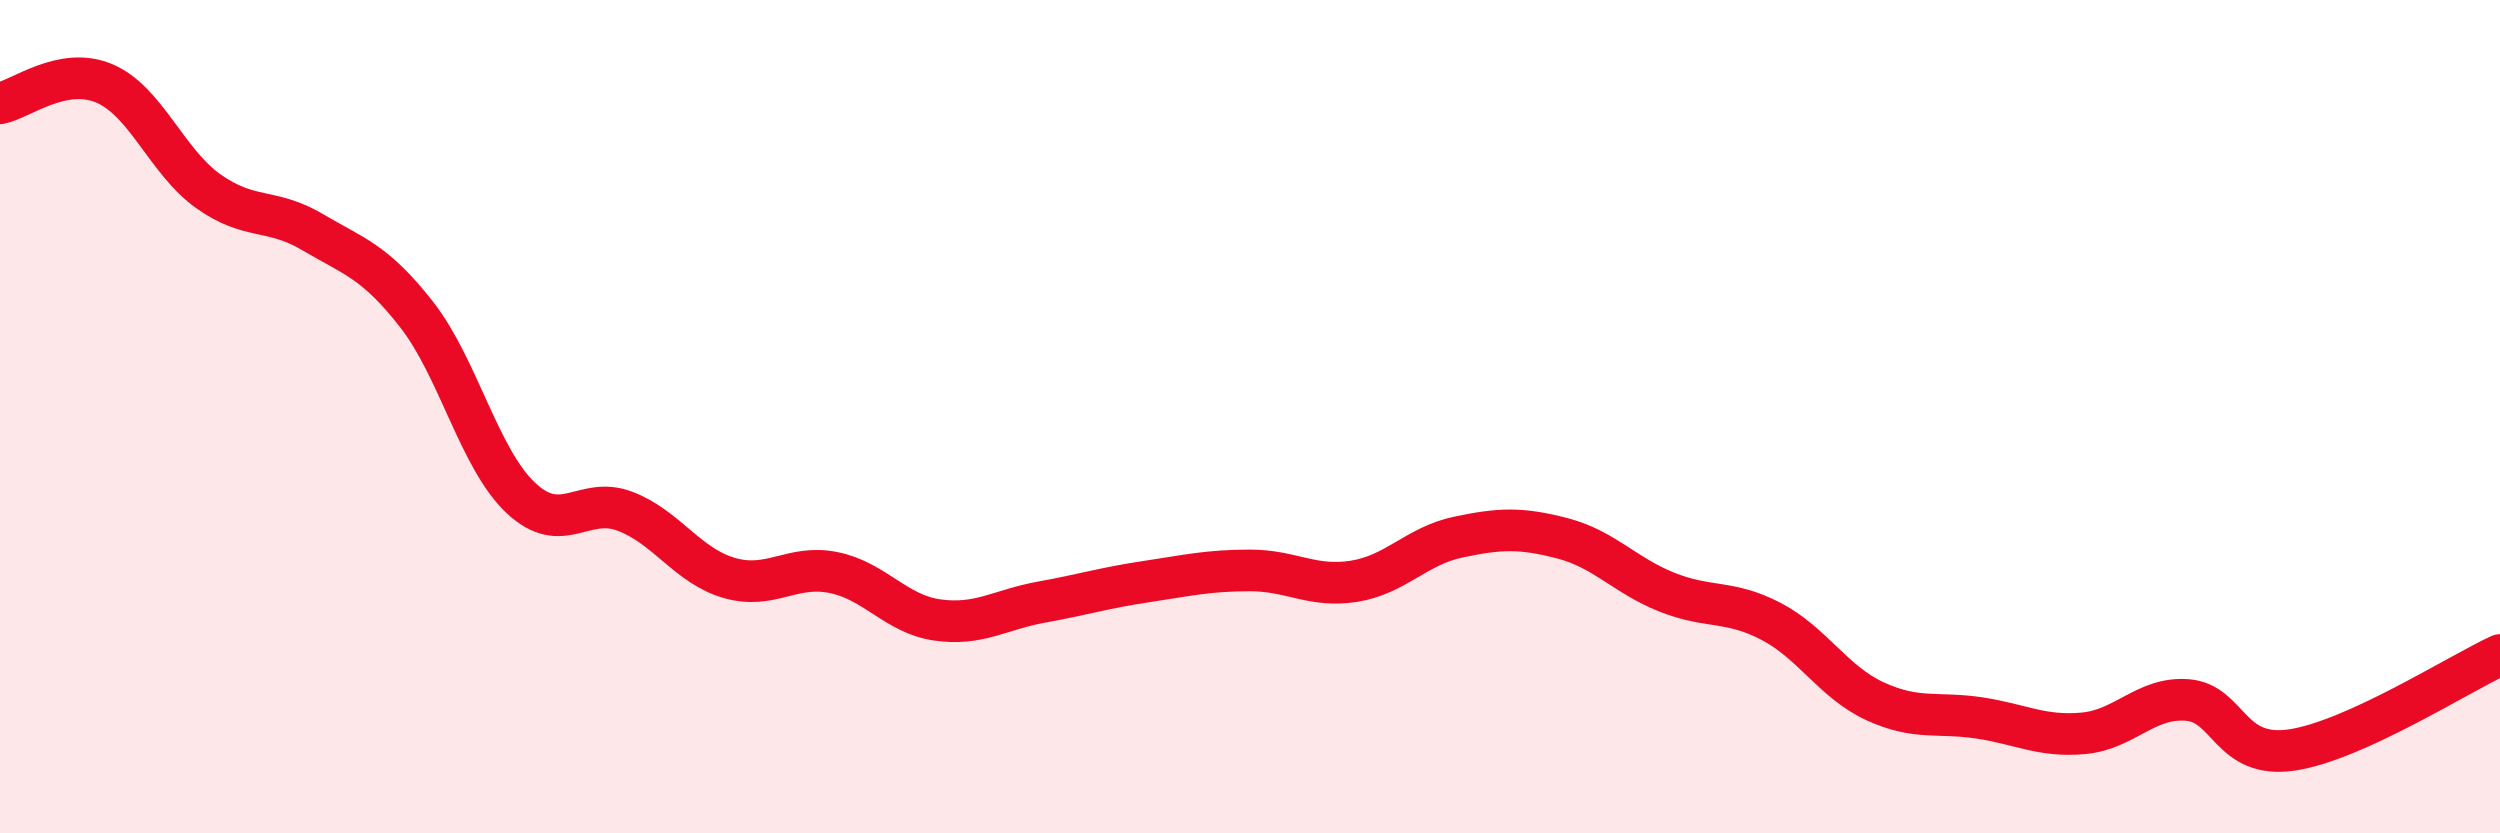
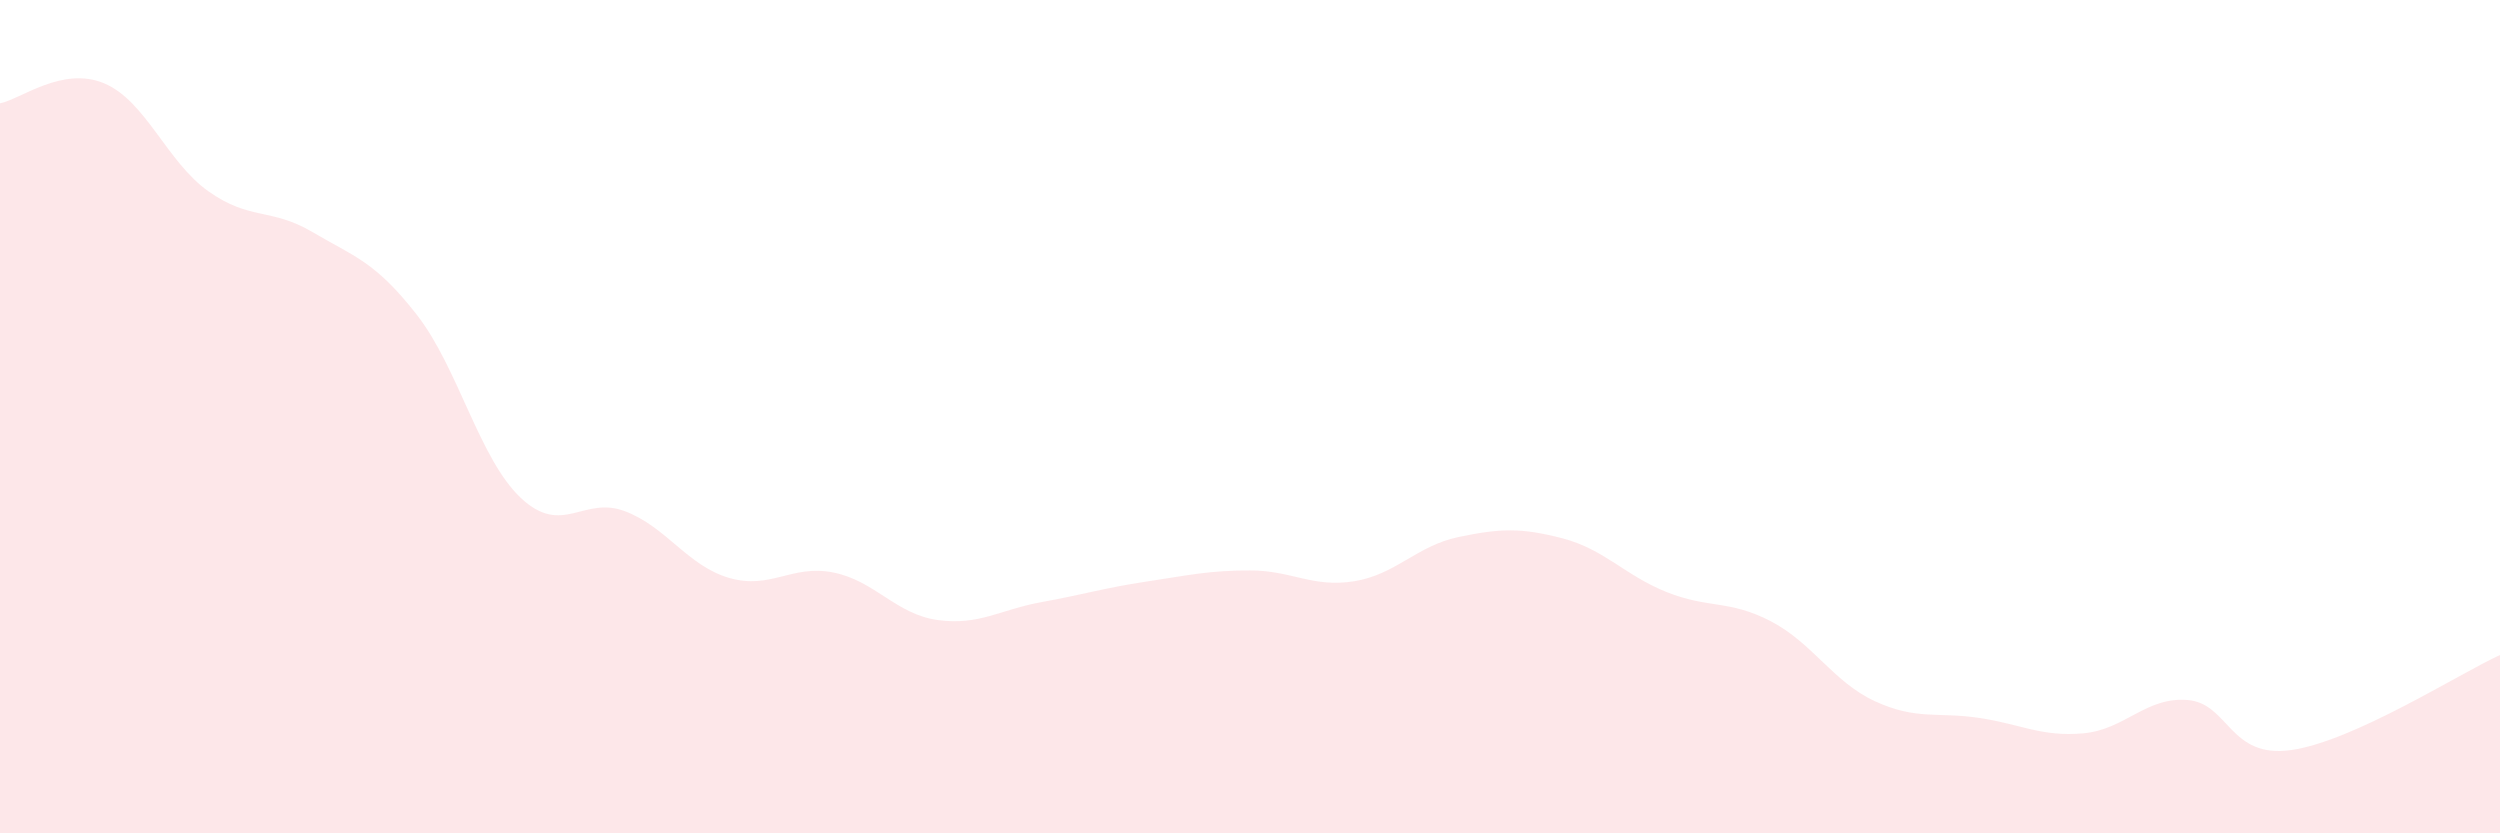
<svg xmlns="http://www.w3.org/2000/svg" width="60" height="20" viewBox="0 0 60 20">
  <path d="M 0,2.48 C 0.5,2.38 1.5,1.58 2.5,2 C 3.5,2.42 4,3.88 5,4.59 C 6,5.3 6.5,4.98 7.5,5.57 C 8.5,6.16 9,6.27 10,7.55 C 11,8.83 11.5,11.01 12.5,11.95 C 13.5,12.89 14,11.89 15,12.27 C 16,12.65 16.5,13.58 17.5,13.87 C 18.5,14.16 19,13.54 20,13.74 C 21,13.94 21.5,14.74 22.5,14.88 C 23.5,15.02 24,14.63 25,14.45 C 26,14.27 26.5,14.11 27.5,13.96 C 28.5,13.81 29,13.69 30,13.69 C 31,13.69 31.5,14.11 32.5,13.95 C 33.5,13.79 34,13.1 35,12.89 C 36,12.68 36.5,12.66 37.5,12.92 C 38.5,13.18 39,13.81 40,14.21 C 41,14.61 41.5,14.39 42.5,14.91 C 43.5,15.43 44,16.37 45,16.83 C 46,17.29 46.5,17.08 47.5,17.23 C 48.5,17.38 49,17.69 50,17.6 C 51,17.51 51.5,16.72 52.5,16.8 C 53.5,16.88 53.5,18.22 55,18 C 56.5,17.78 59,16.18 60,15.72L60 20L0 20Z" fill="#EB0A25" opacity="0.1" stroke-linecap="round" stroke-linejoin="round" />
-   <path d="M 0,2.48 C 0.5,2.38 1.5,1.58 2.5,2 C 3.5,2.42 4,3.88 5,4.59 C 6,5.3 6.5,4.98 7.5,5.57 C 8.5,6.16 9,6.27 10,7.55 C 11,8.83 11.5,11.01 12.5,11.95 C 13.5,12.89 14,11.89 15,12.27 C 16,12.65 16.5,13.58 17.5,13.87 C 18.5,14.16 19,13.54 20,13.74 C 21,13.94 21.5,14.74 22.5,14.88 C 23.5,15.02 24,14.63 25,14.45 C 26,14.27 26.5,14.11 27.5,13.96 C 28.5,13.81 29,13.69 30,13.69 C 31,13.69 31.5,14.11 32.5,13.95 C 33.5,13.79 34,13.1 35,12.89 C 36,12.68 36.5,12.66 37.5,12.92 C 38.5,13.18 39,13.81 40,14.21 C 41,14.61 41.5,14.39 42.5,14.91 C 43.5,15.43 44,16.37 45,16.83 C 46,17.29 46.5,17.08 47.5,17.23 C 48.5,17.38 49,17.69 50,17.6 C 51,17.51 51.5,16.72 52.5,16.8 C 53.5,16.88 53.5,18.22 55,18 C 56.5,17.78 59,16.18 60,15.72" stroke="#EB0A25" stroke-width="1" fill="none" stroke-linecap="round" stroke-linejoin="round" />
</svg>